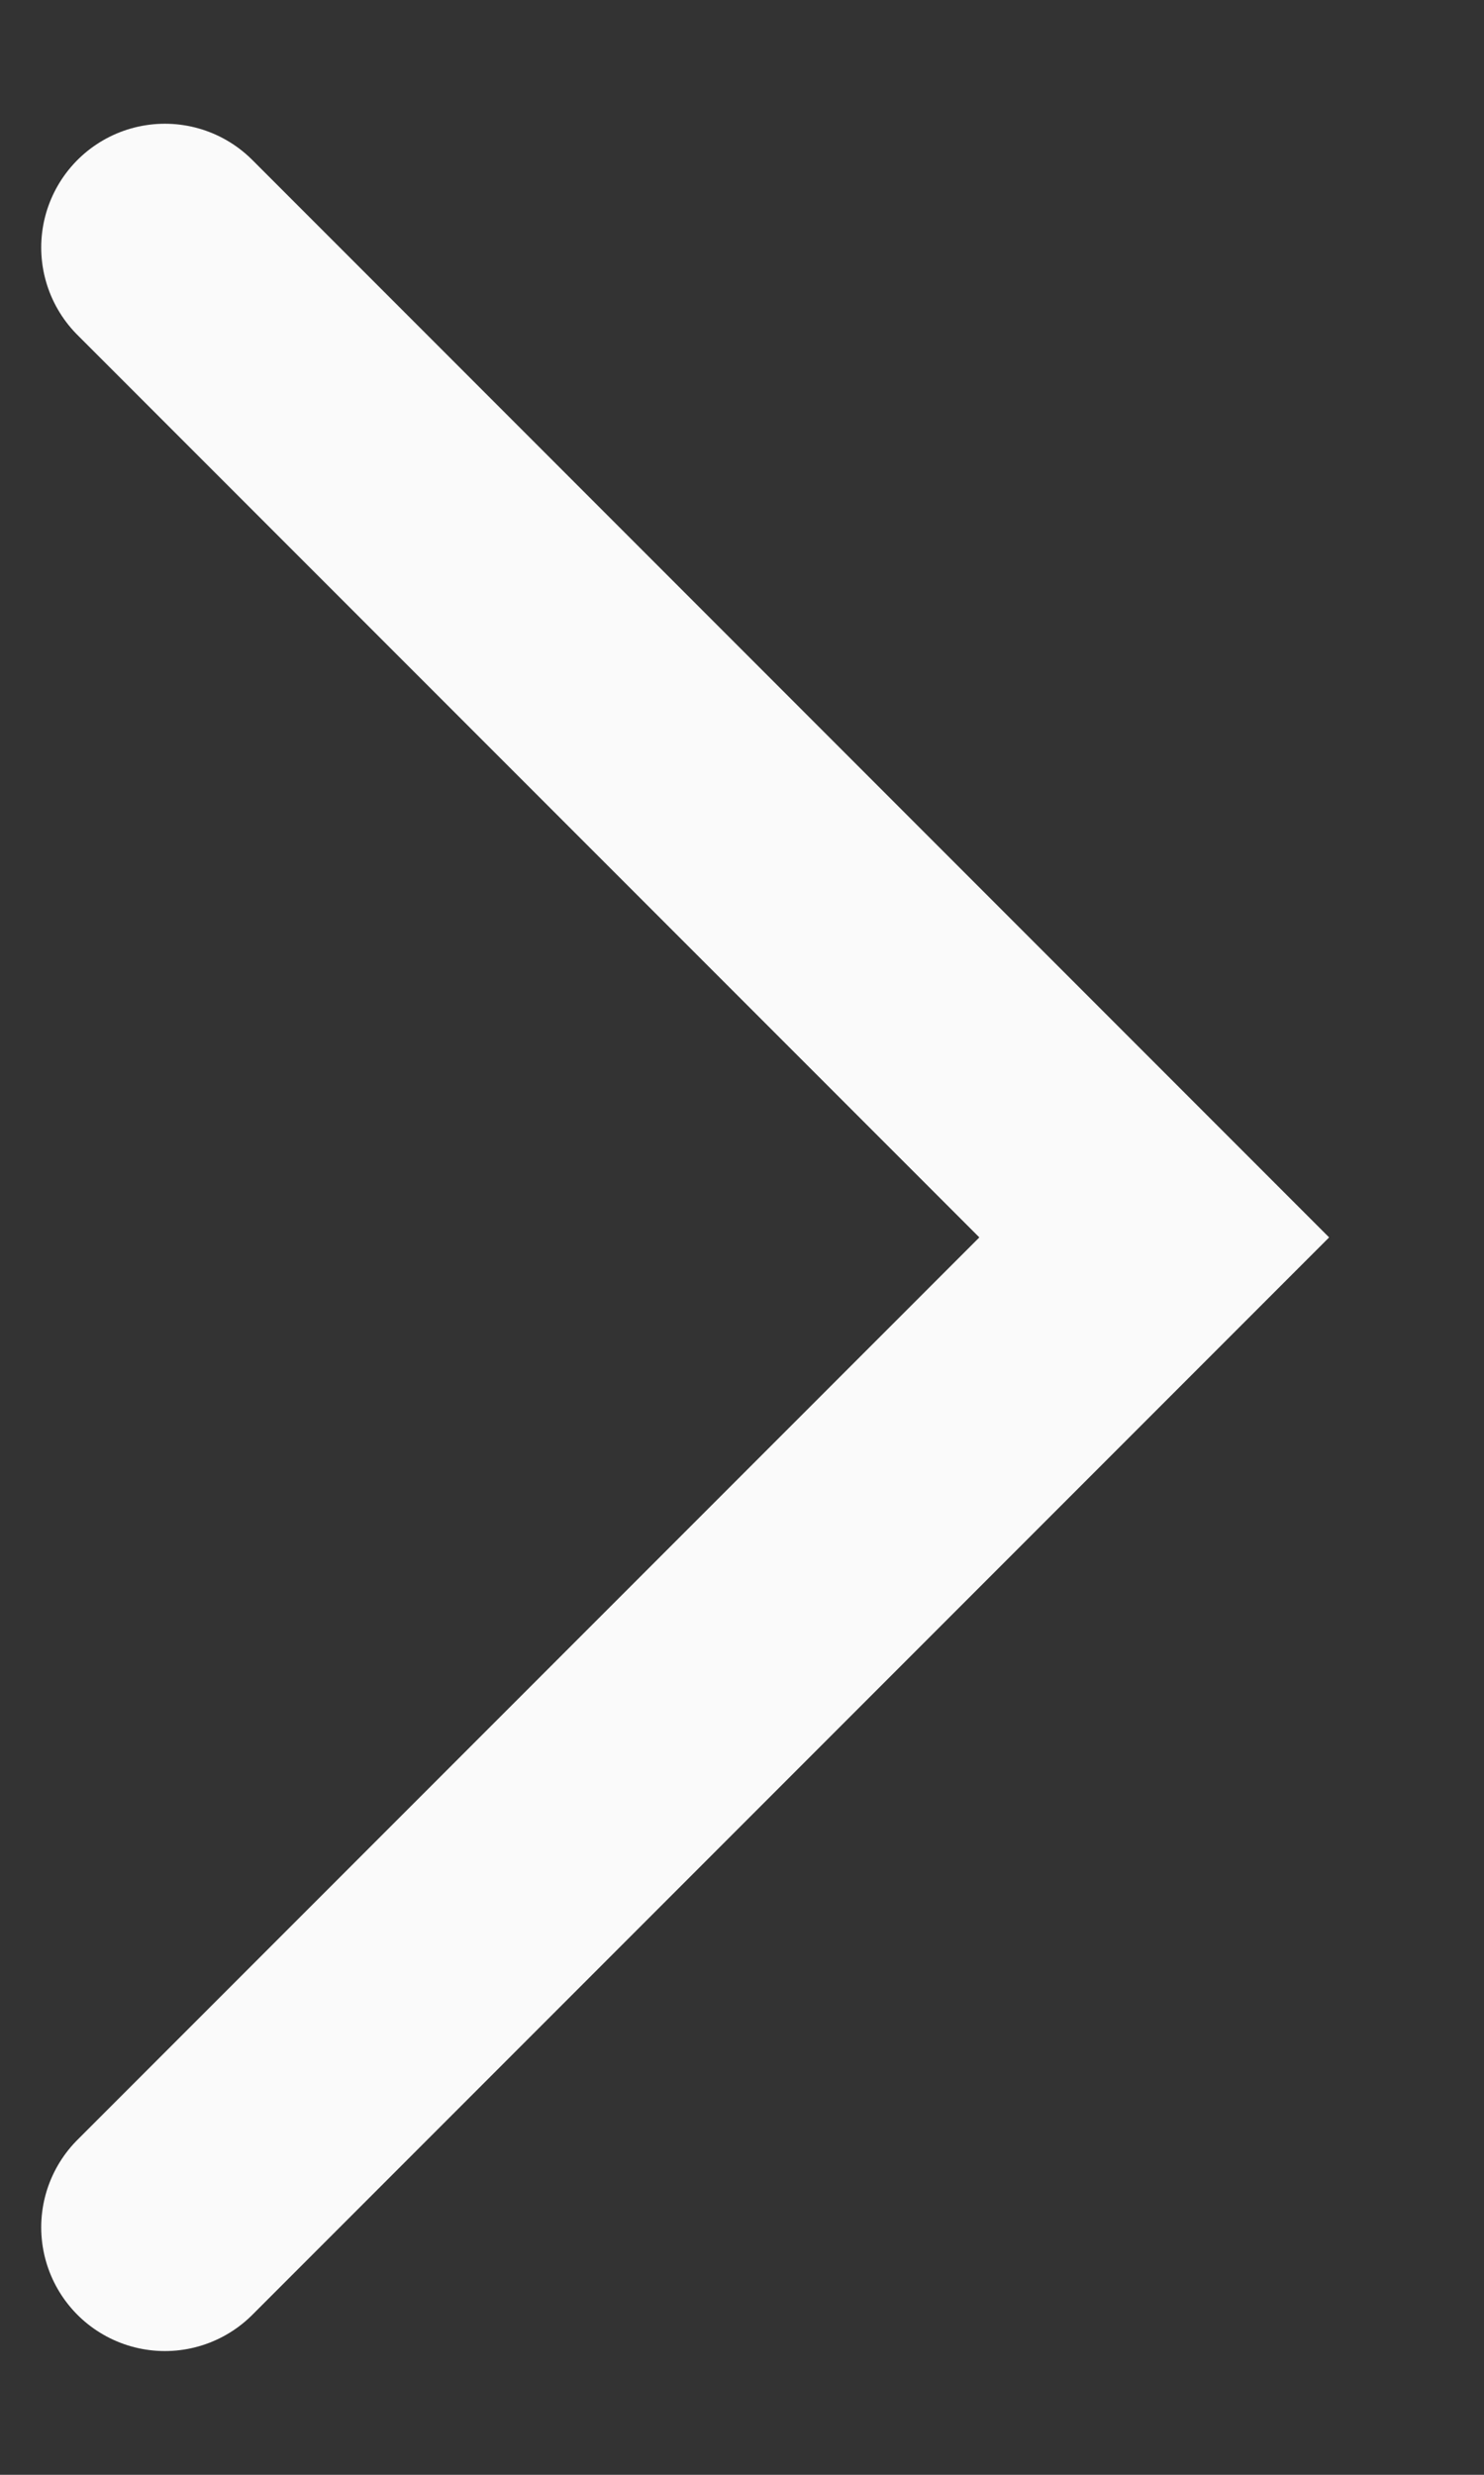
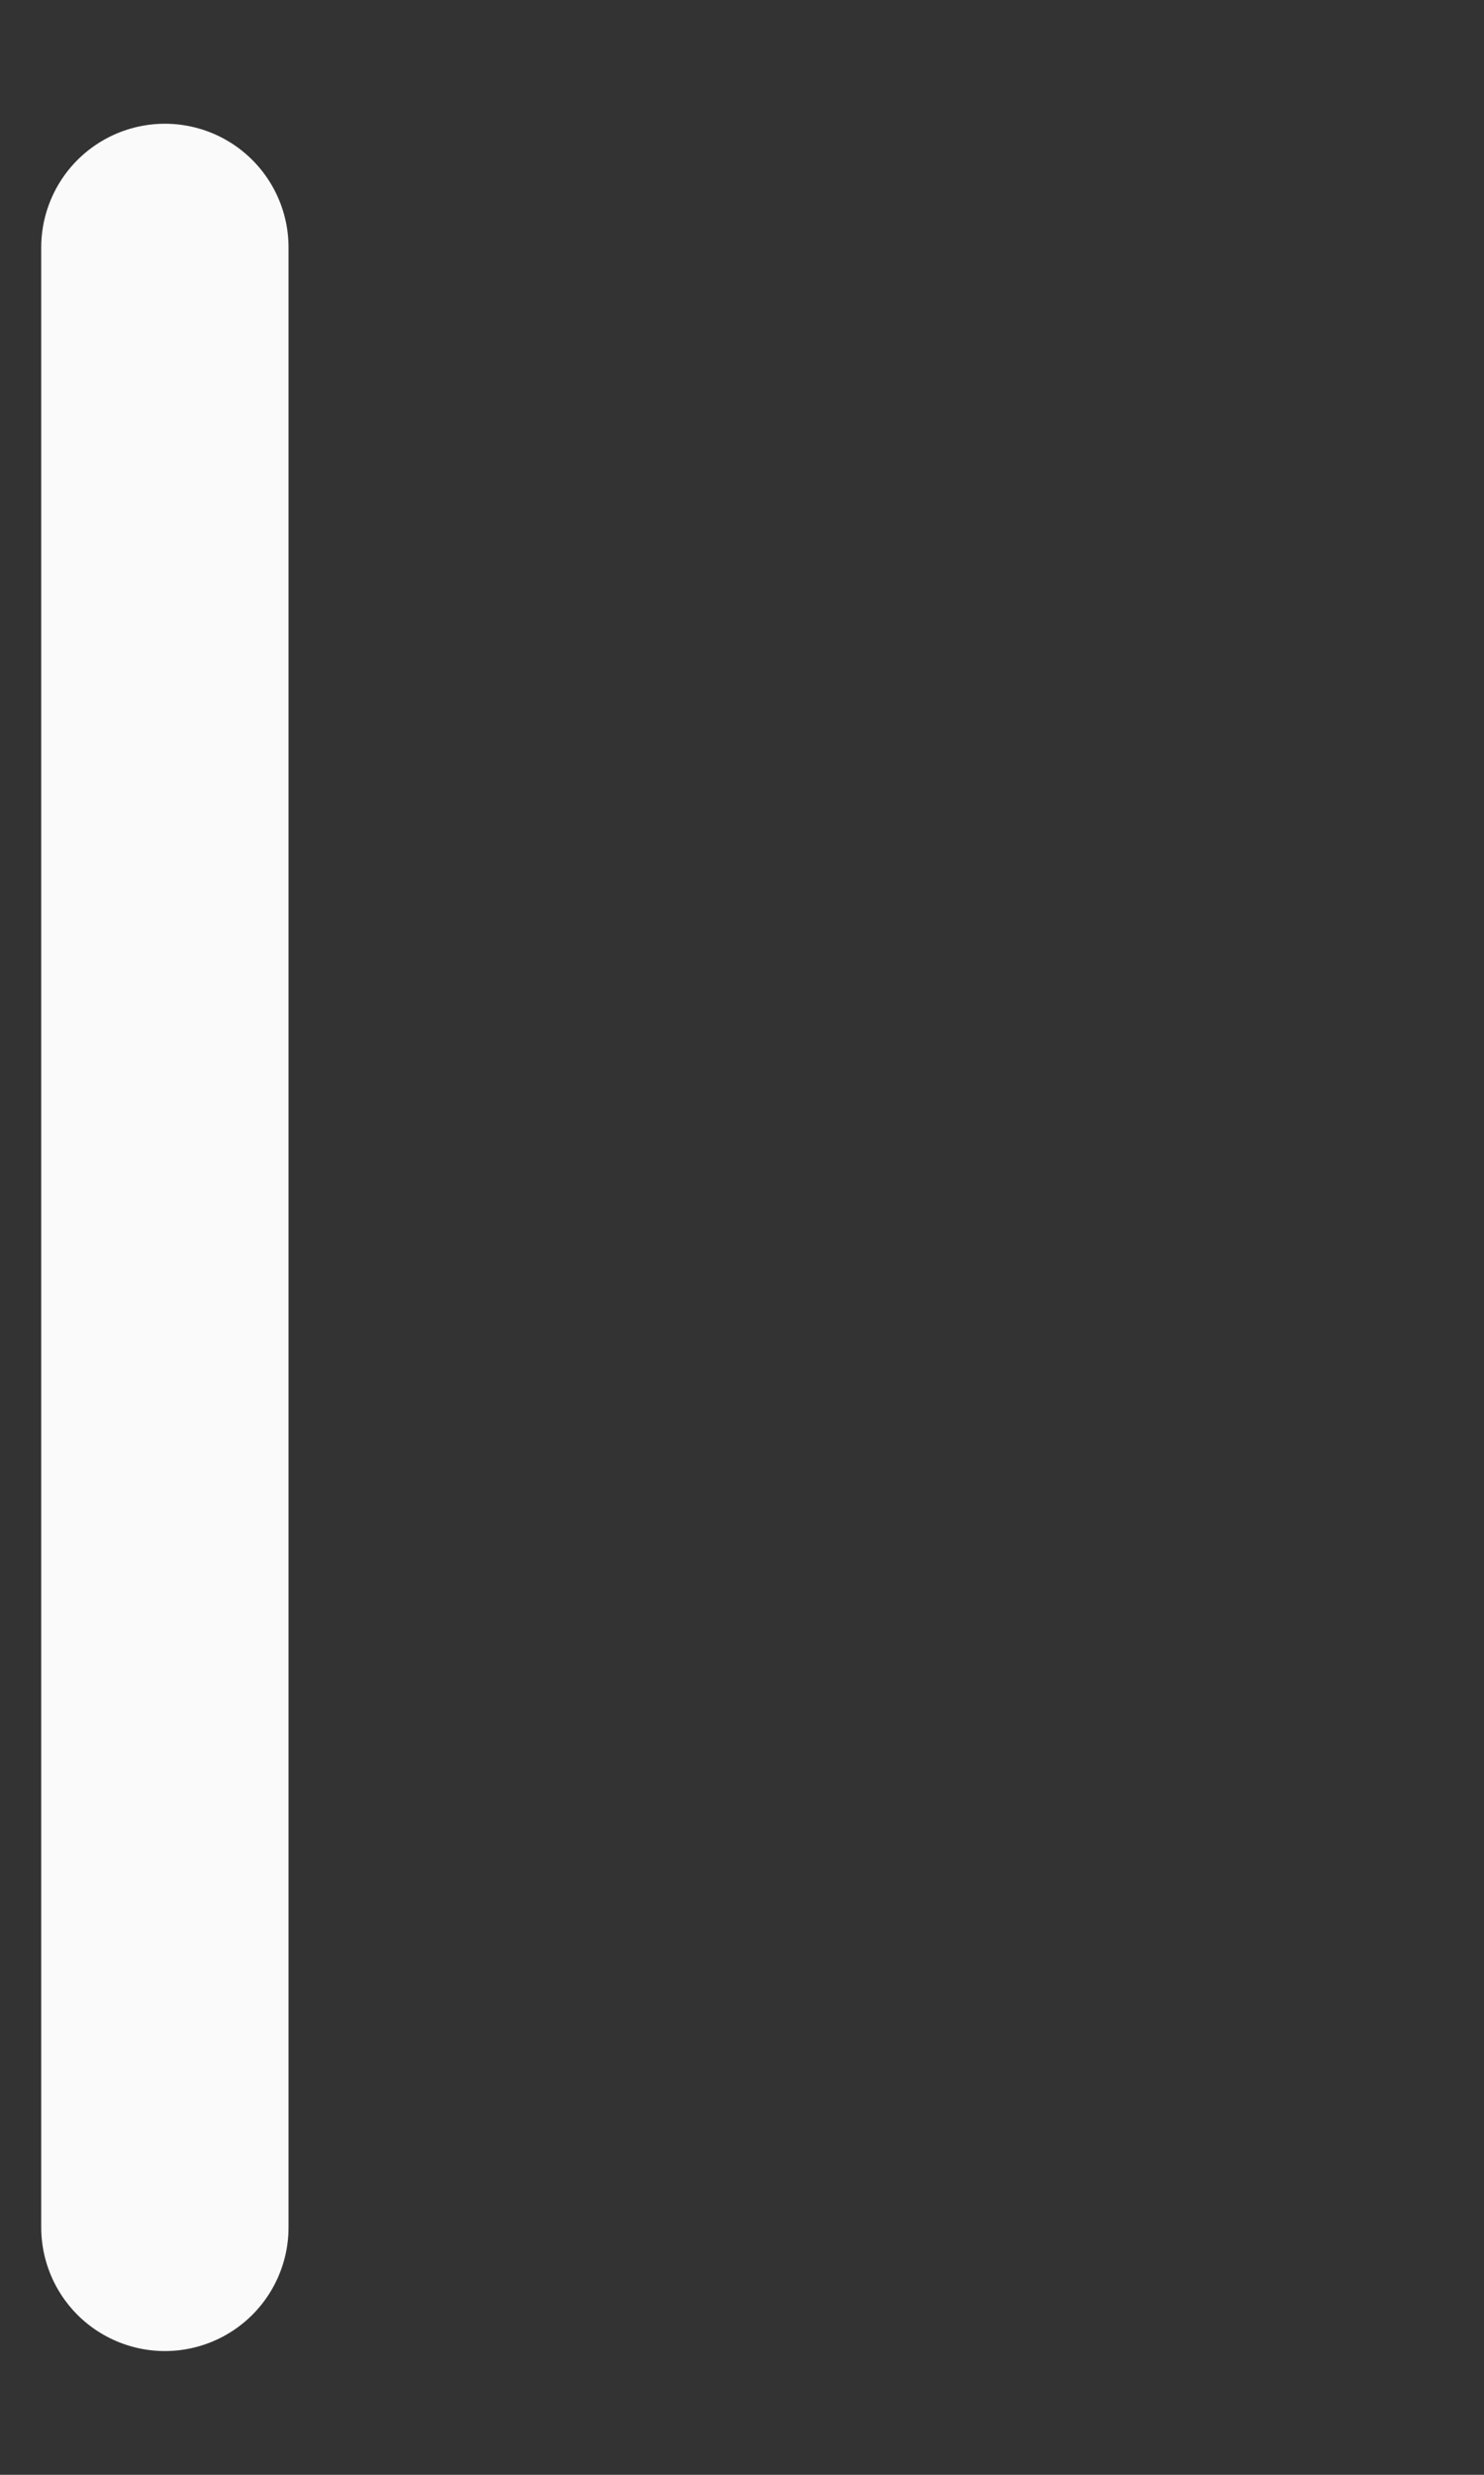
<svg xmlns="http://www.w3.org/2000/svg" width="9" height="15" viewBox="0 0 9 15" fill="none">
  <rect x="0" y="0" width="9" height="15" fill="#333333" stroke="none" />
-   <path id="Vector 1" d="M1 1.5L7 7.5L1 13.5" stroke="#FAFAFA" stroke-width="1.5" stroke-linecap="round" />
+   <path id="Vector 1" d="M1 1.5L1 13.5" stroke="#FAFAFA" stroke-width="1.5" stroke-linecap="round" />
</svg>